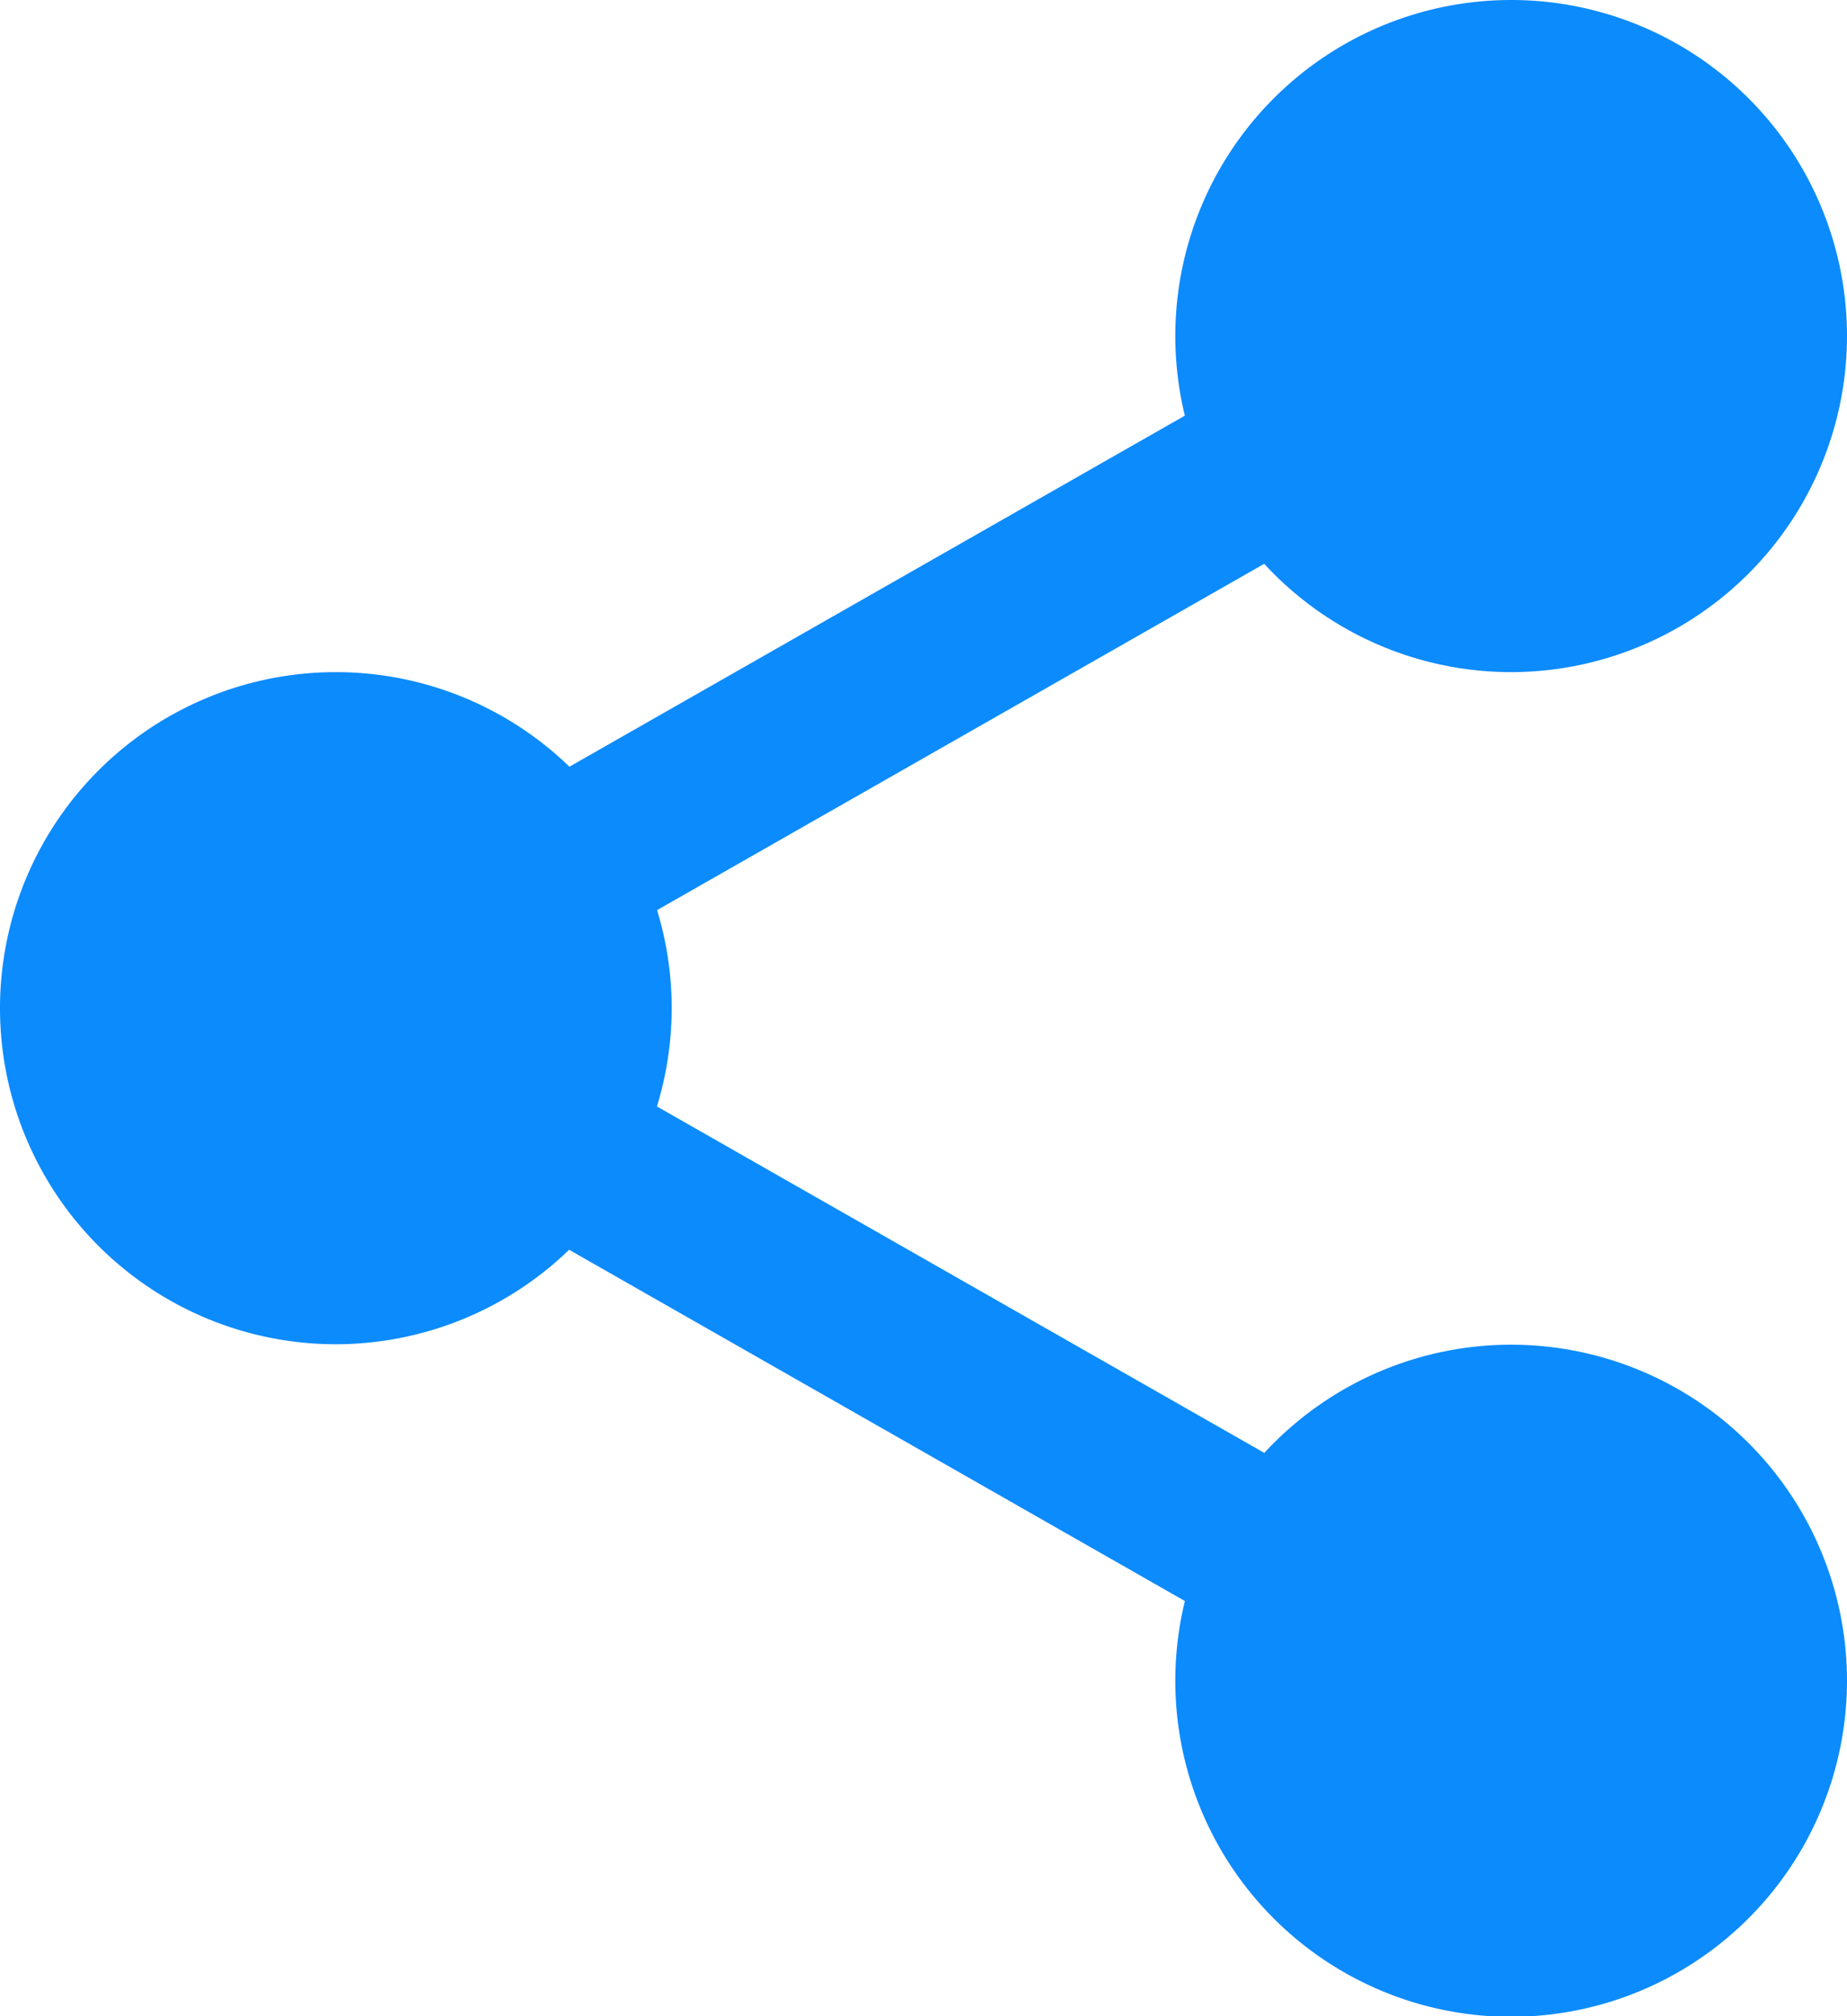
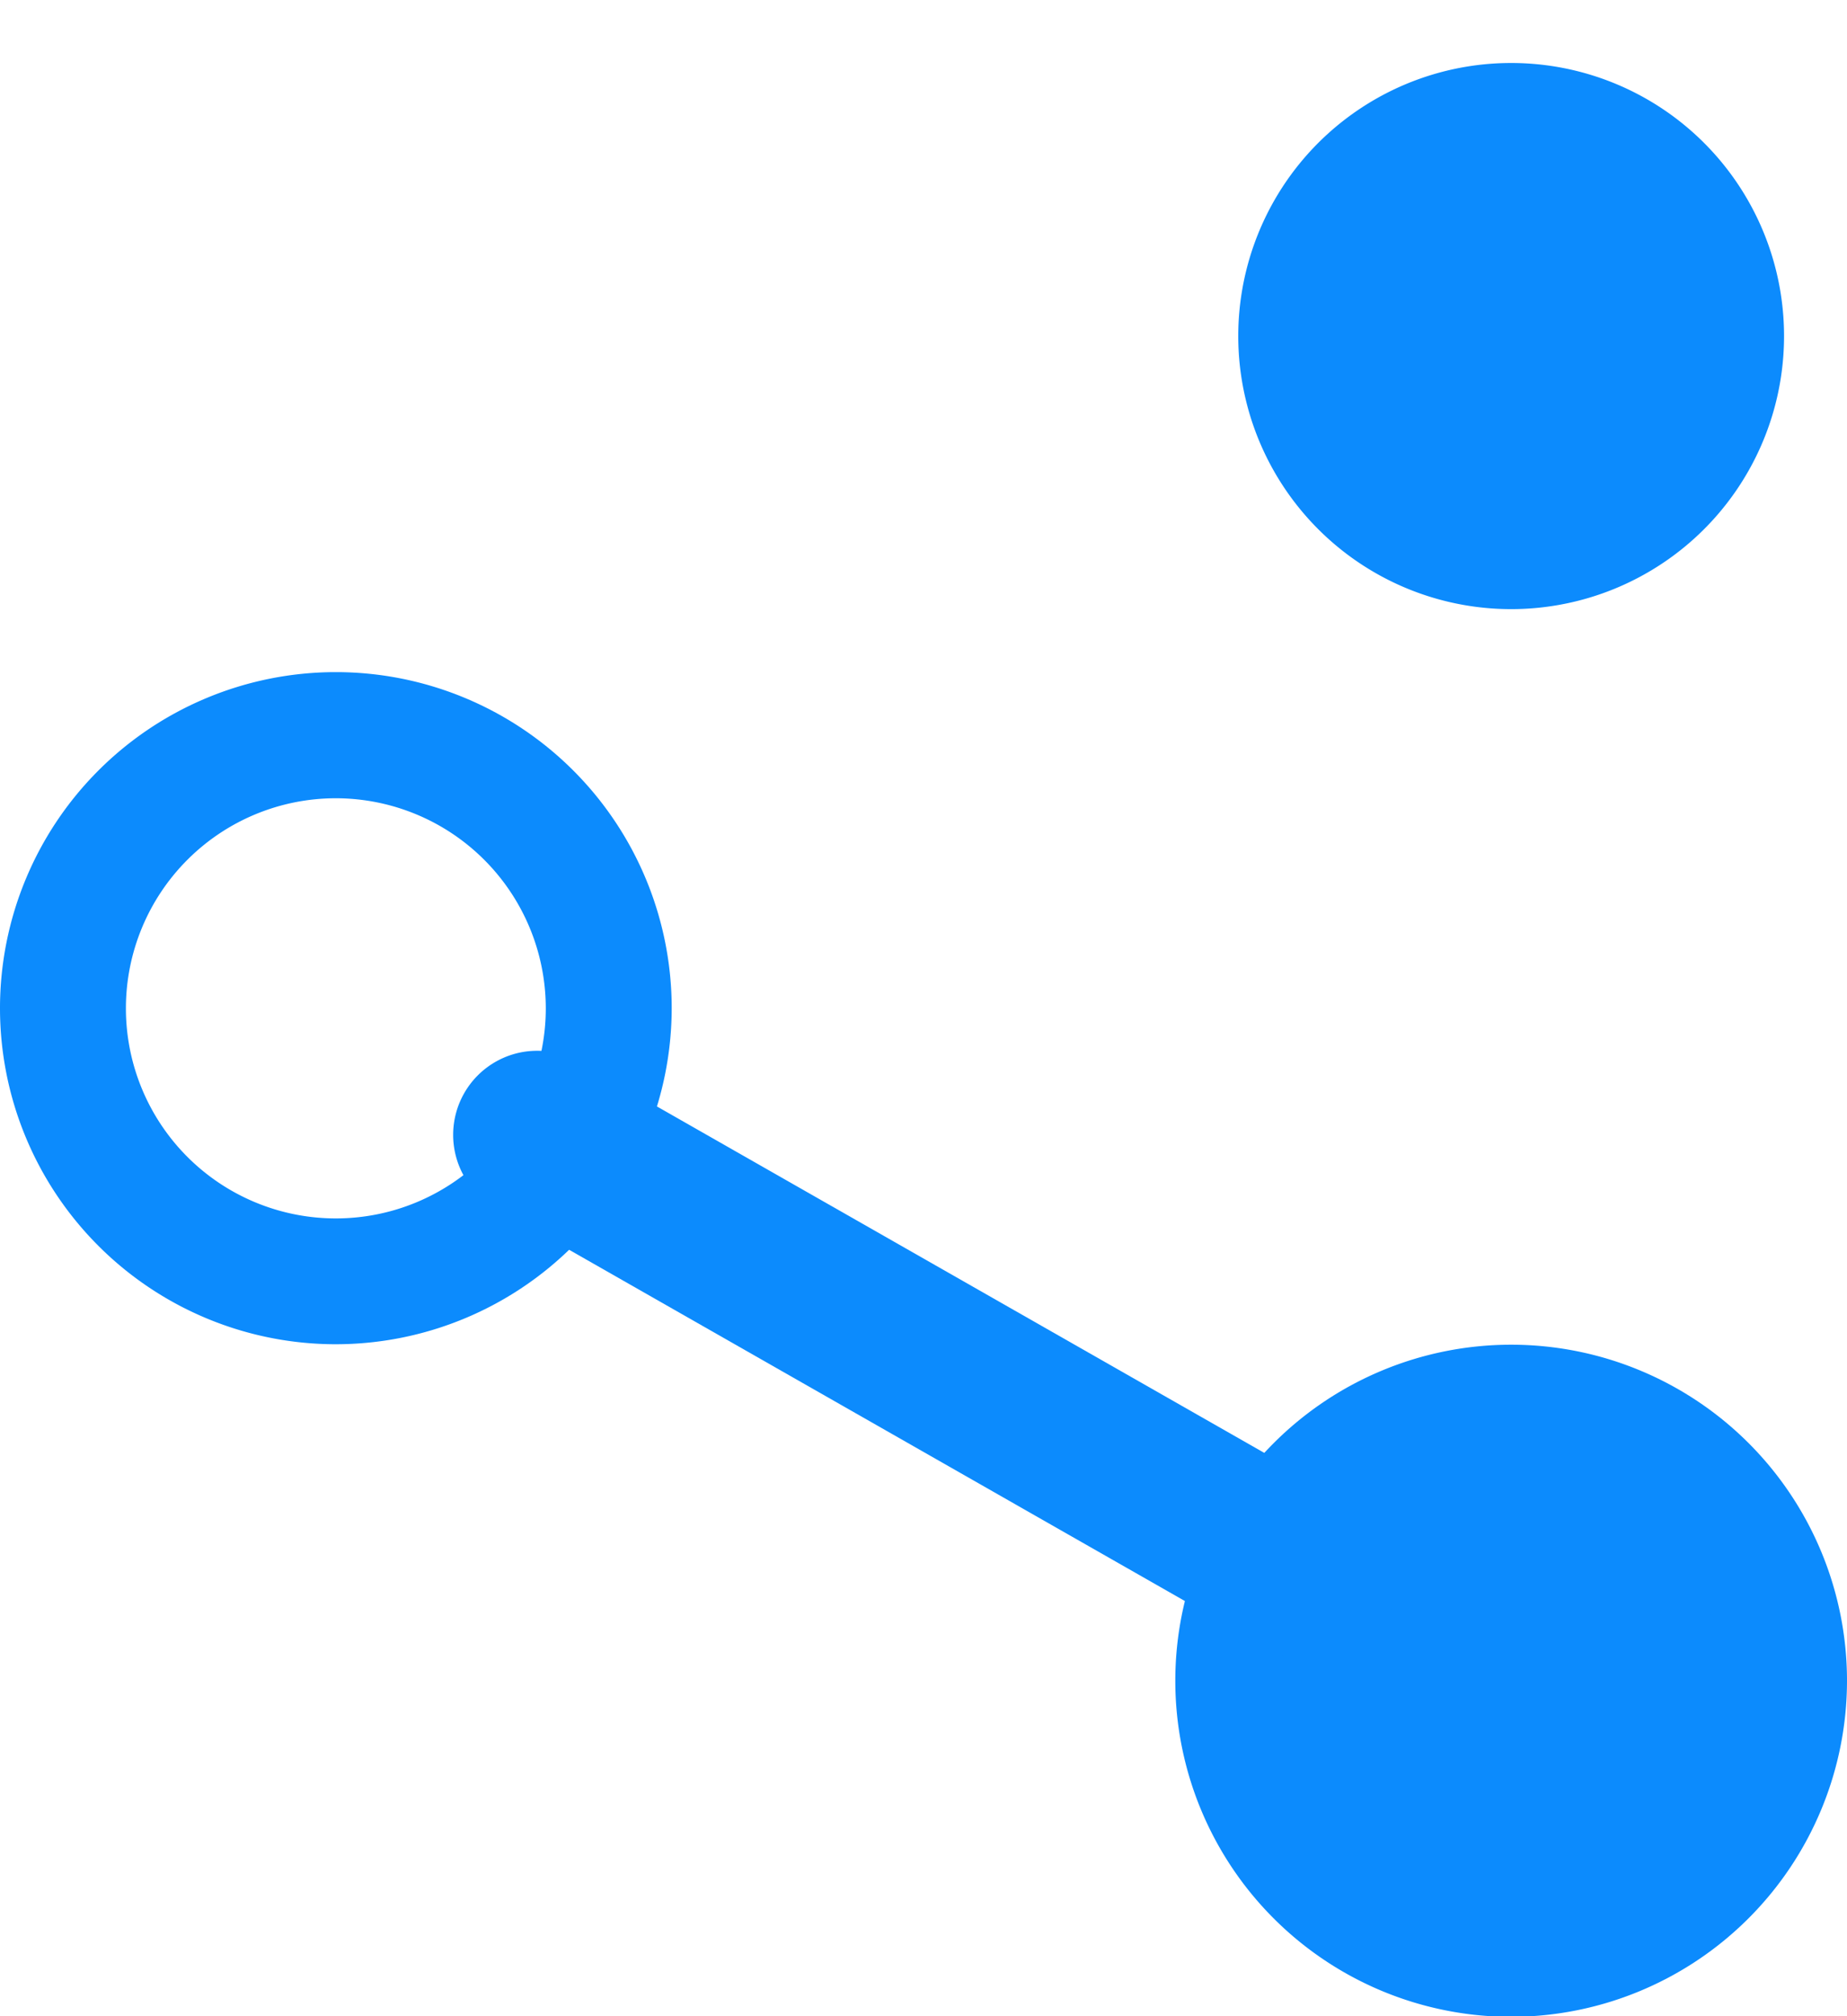
<svg xmlns="http://www.w3.org/2000/svg" width="12" height="13.091" viewBox="0 0 12 13.091">
  <g id="Group_22082" data-name="Group 22082" transform="translate(-979 -712)">
    <g id="share_2_" data-name="share (2)" transform="translate(979 712)">
      <path id="Path_97965" data-name="Path 97965" d="M318.213,17.773A1.773,1.773,0,1,1,316.441,16,1.773,1.773,0,0,1,318.213,17.773Zm0,0" transform="translate(-306.622 -15.591)" fill="#0c8bfd" />
-       <path id="Path_97966" data-name="Path 97966" d="M300.85,4.364a2.182,2.182,0,1,1,2.182-2.182A2.184,2.184,0,0,1,300.85,4.364Zm0-3.545a1.364,1.364,0,1,0,1.364,1.364A1.365,1.365,0,0,0,300.85.818Zm0,0" transform="translate(-291.032)" fill="#0c8bfd" />
      <path id="Path_97967" data-name="Path 97967" d="M318.213,359.1a1.773,1.773,0,1,1-1.773-1.773A1.773,1.773,0,0,1,318.213,359.1Zm0,0" transform="translate(-306.622 -348.196)" fill="#0c8bfd" />
      <path id="Path_97968" data-name="Path 97968" d="M300.85,345.7a2.182,2.182,0,1,1,2.182-2.182A2.184,2.184,0,0,1,300.85,345.7Zm0-3.546a1.364,1.364,0,1,0,1.364,1.364A1.365,1.365,0,0,0,300.85,342.15Zm0,0" transform="translate(-291.032 -332.605)" fill="#0c8bfd" />
-       <path id="Path_97969" data-name="Path 97969" d="M19.546,188.441a1.773,1.773,0,1,1-1.773-1.773A1.773,1.773,0,0,1,19.546,188.441Zm0,0" transform="translate(-15.591 -181.895)" fill="#0c8bfd" />
      <path id="Path_97970" data-name="Path 97970" d="M2.182,175.032a2.182,2.182,0,1,1,2.182-2.182,2.184,2.184,0,0,1-2.182,2.182Zm0-3.545a1.364,1.364,0,1,0,1.364,1.364,1.365,1.365,0,0,0-1.364-1.364Zm0,0" transform="translate(0 -166.304)" fill="#0c8bfd" />
-       <path id="Path_97971" data-name="Path 97971" d="M114.894,94.192a.546.546,0,0,1-.271-1.02l5.061-2.885a.546.546,0,1,1,.54.948l-5.061,2.885A.542.542,0,0,1,114.894,94.192Zm0,0" transform="translate(-111.425 -87.908)" fill="#0c8bfd" />
      <path id="Path_97972" data-name="Path 97972" d="M119.977,270.2a.542.542,0,0,1-.269-.072l-5.061-2.885a.546.546,0,0,1,.54-.948l5.061,2.885a.546.546,0,0,1-.271,1.02Zm0,0" transform="translate(-111.447 -259.412)" fill="#0c8bfd" />
    </g>
  </g>
</svg>